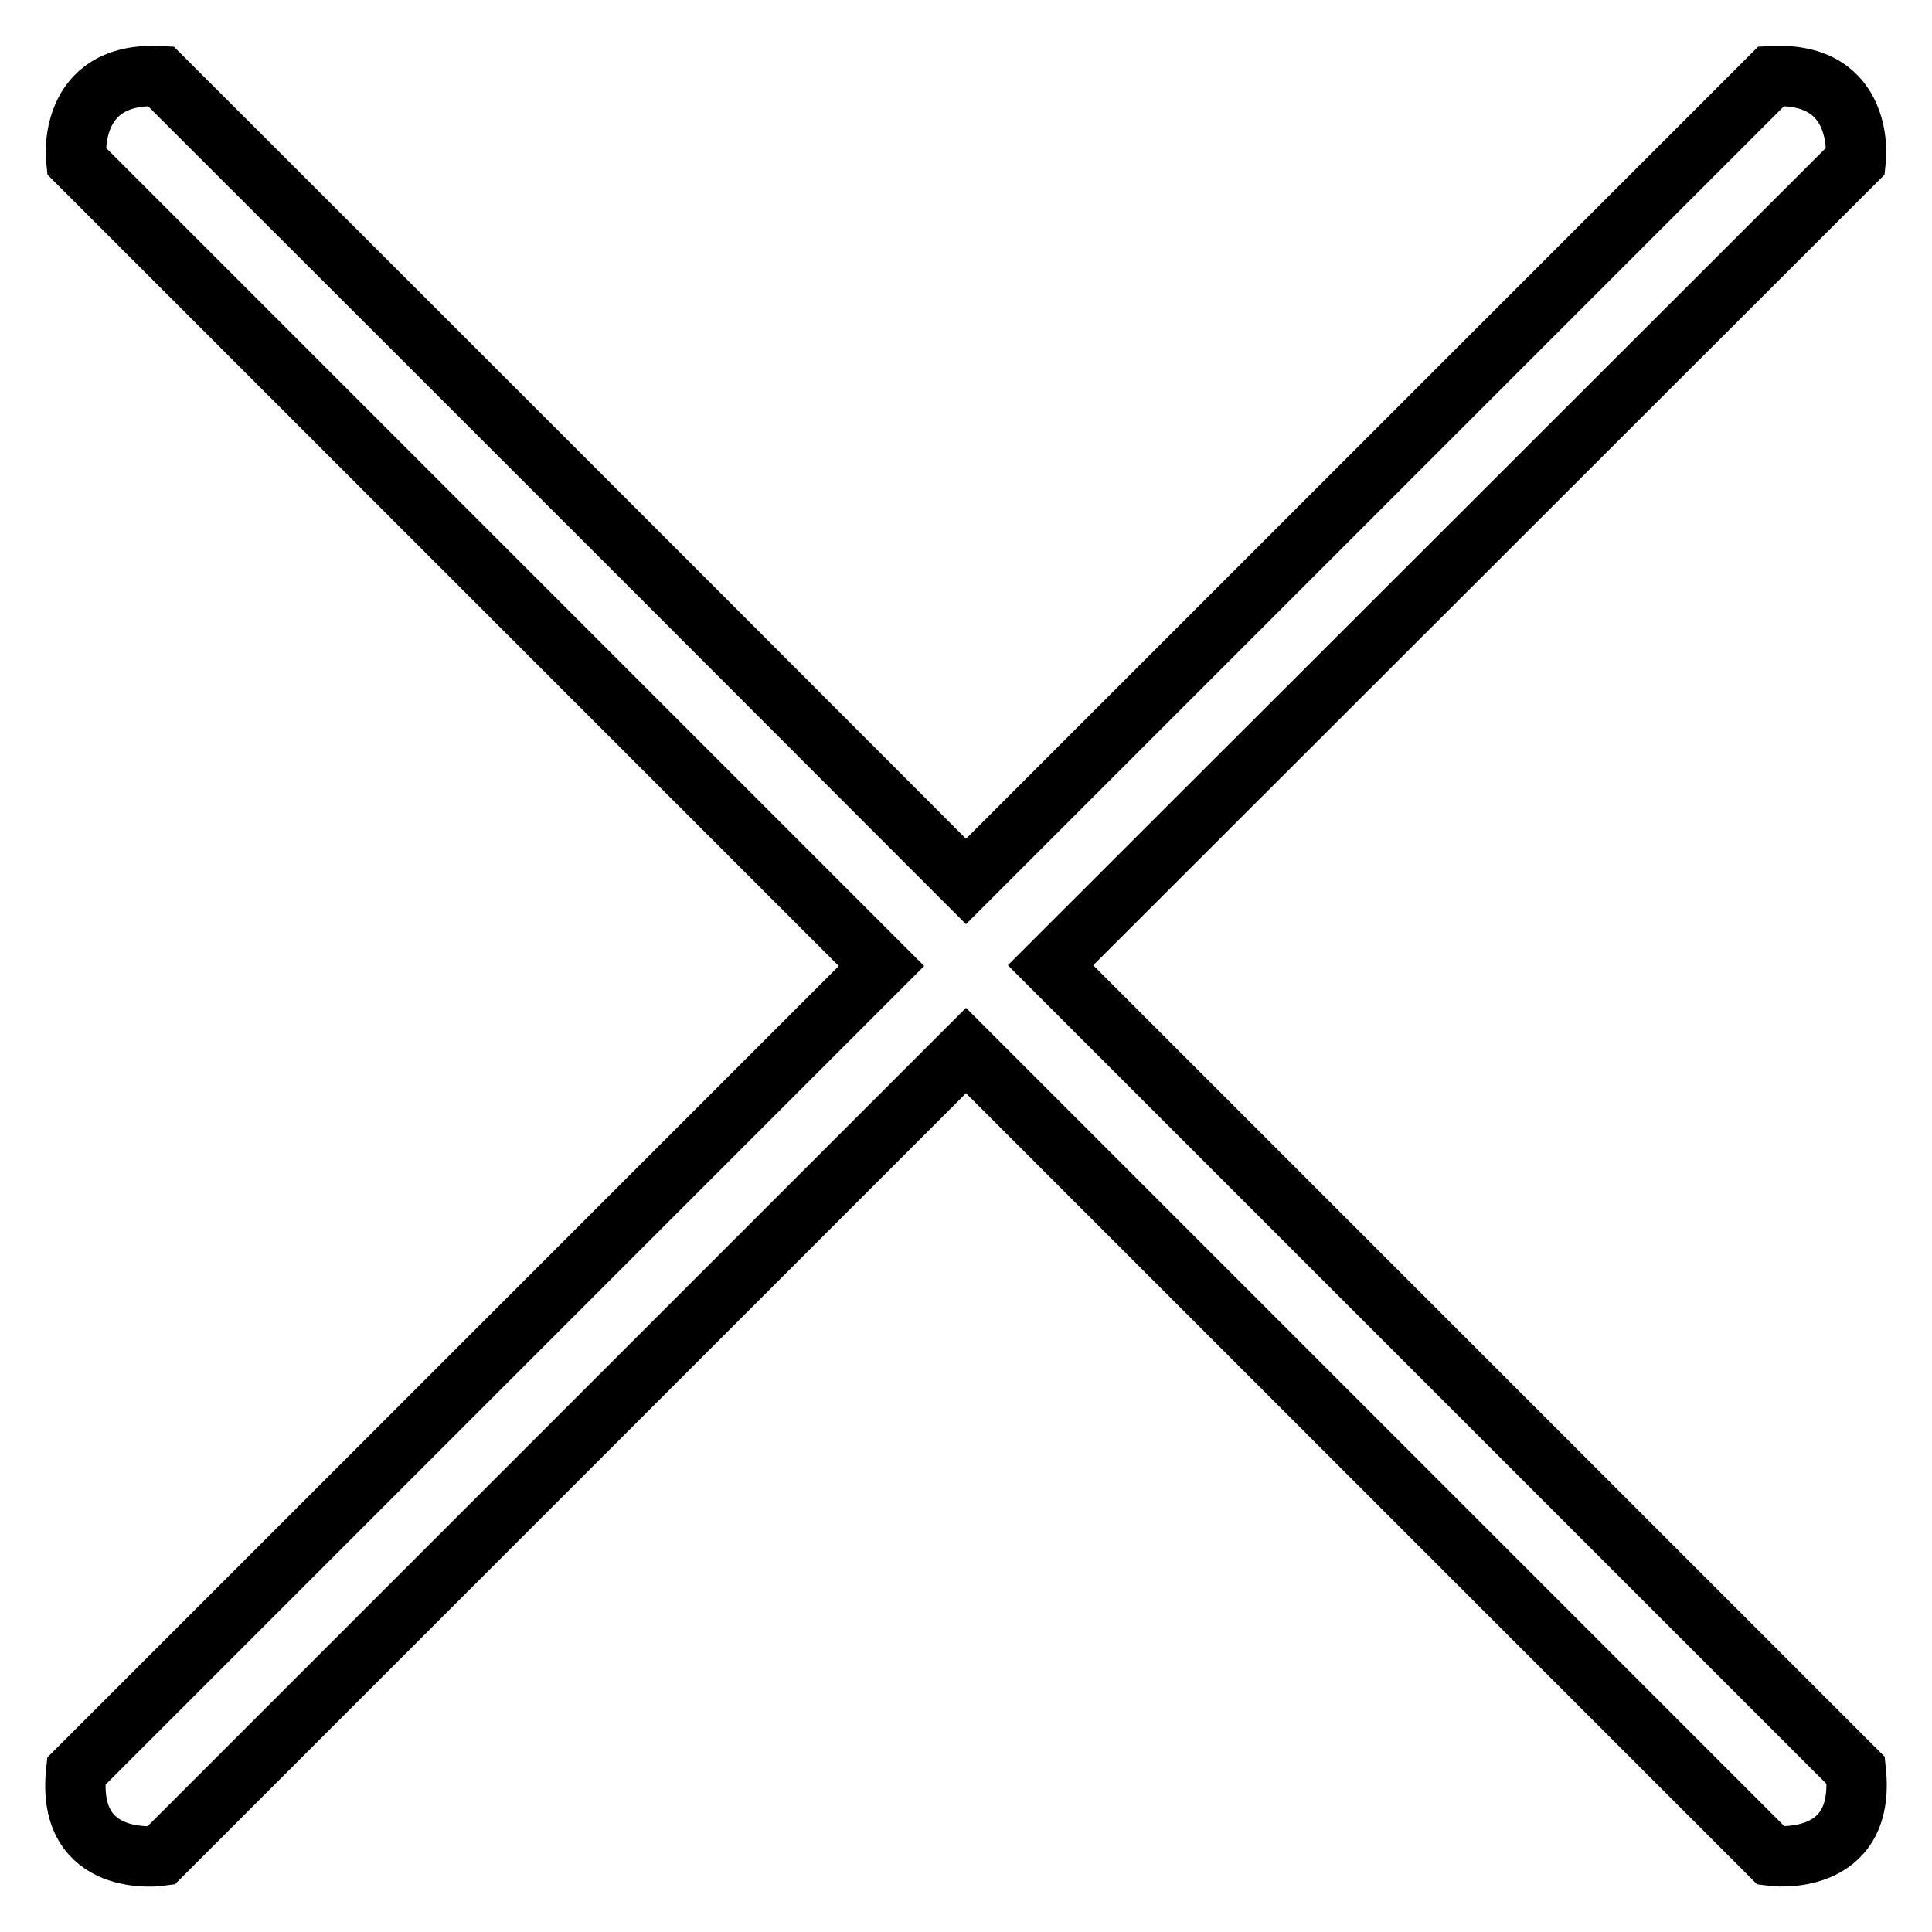
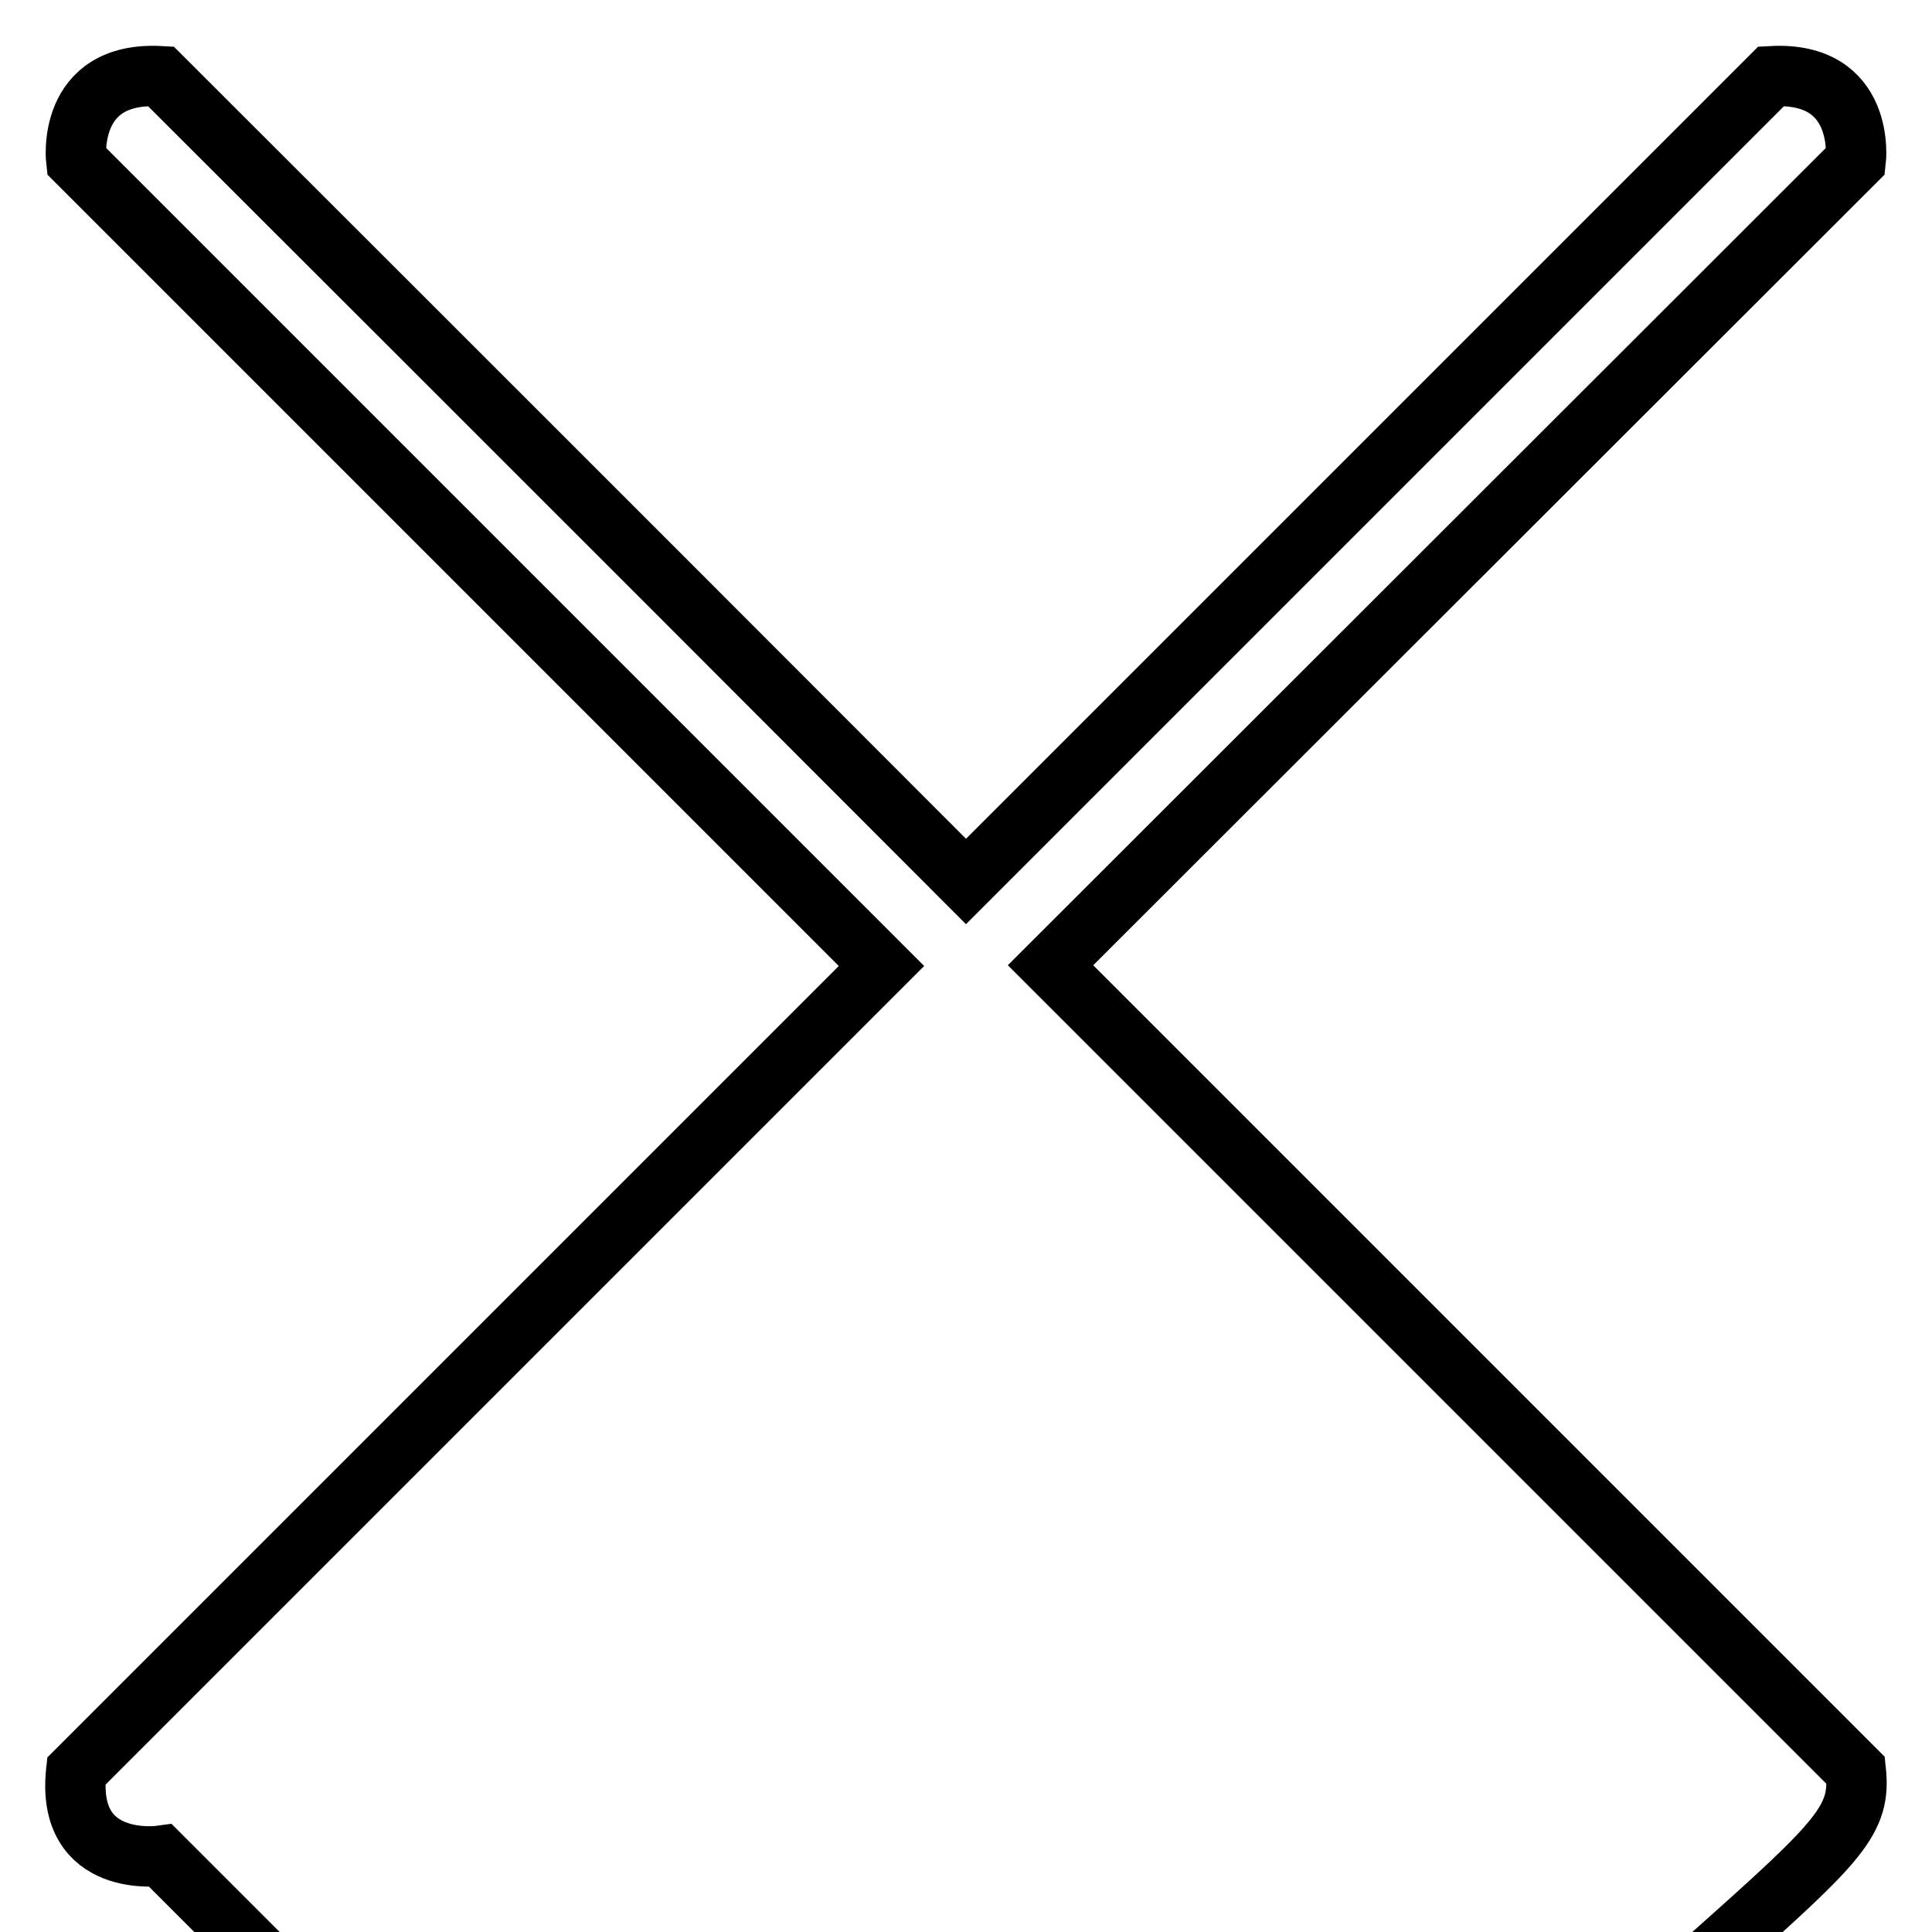
<svg xmlns="http://www.w3.org/2000/svg" version="1.1" x="0px" y="0px" viewBox="0 0 256 256" enable-background="new 0 0 256 256" xml:space="preserve">
  <g>
-     <path stroke-width="8" fill-opacity="0" stroke="#000000" d="M10.1,234.6L10.1,234.6C10,234.8,10,234.8,10.1,234.6z M245.9,234.6L245.9,234.6 C246,234.8,246,234.8,245.9,234.6z M245.9,234.6c-2.3-2.3-53.7-53.7-106.7-106.7L245.9,21.3c0,0,1.4-11.9-11.2-11.2 c-2.1,2.1-53.5,53.5-106.7,106.7C74.9,63.6,23.4,12.2,21.3,10.1C8.7,9.4,10.1,21.3,10.1,21.3L116.8,128 c-53,53-104.3,104.3-106.7,106.7c-1.4,13,11.2,11.2,11.2,11.2L128,139.2l106.7,106.7C234.7,245.9,247.3,247.6,245.9,234.6z" />
+     <path stroke-width="8" fill-opacity="0" stroke="#000000" d="M10.1,234.6L10.1,234.6C10,234.8,10,234.8,10.1,234.6z M245.9,234.6L245.9,234.6 C246,234.8,246,234.8,245.9,234.6z M245.9,234.6c-2.3-2.3-53.7-53.7-106.7-106.7L245.9,21.3c0,0,1.4-11.9-11.2-11.2 c-2.1,2.1-53.5,53.5-106.7,106.7C74.9,63.6,23.4,12.2,21.3,10.1C8.7,9.4,10.1,21.3,10.1,21.3L116.8,128 c-53,53-104.3,104.3-106.7,106.7c-1.4,13,11.2,11.2,11.2,11.2l106.7,106.7C234.7,245.9,247.3,247.6,245.9,234.6z" />
  </g>
</svg>